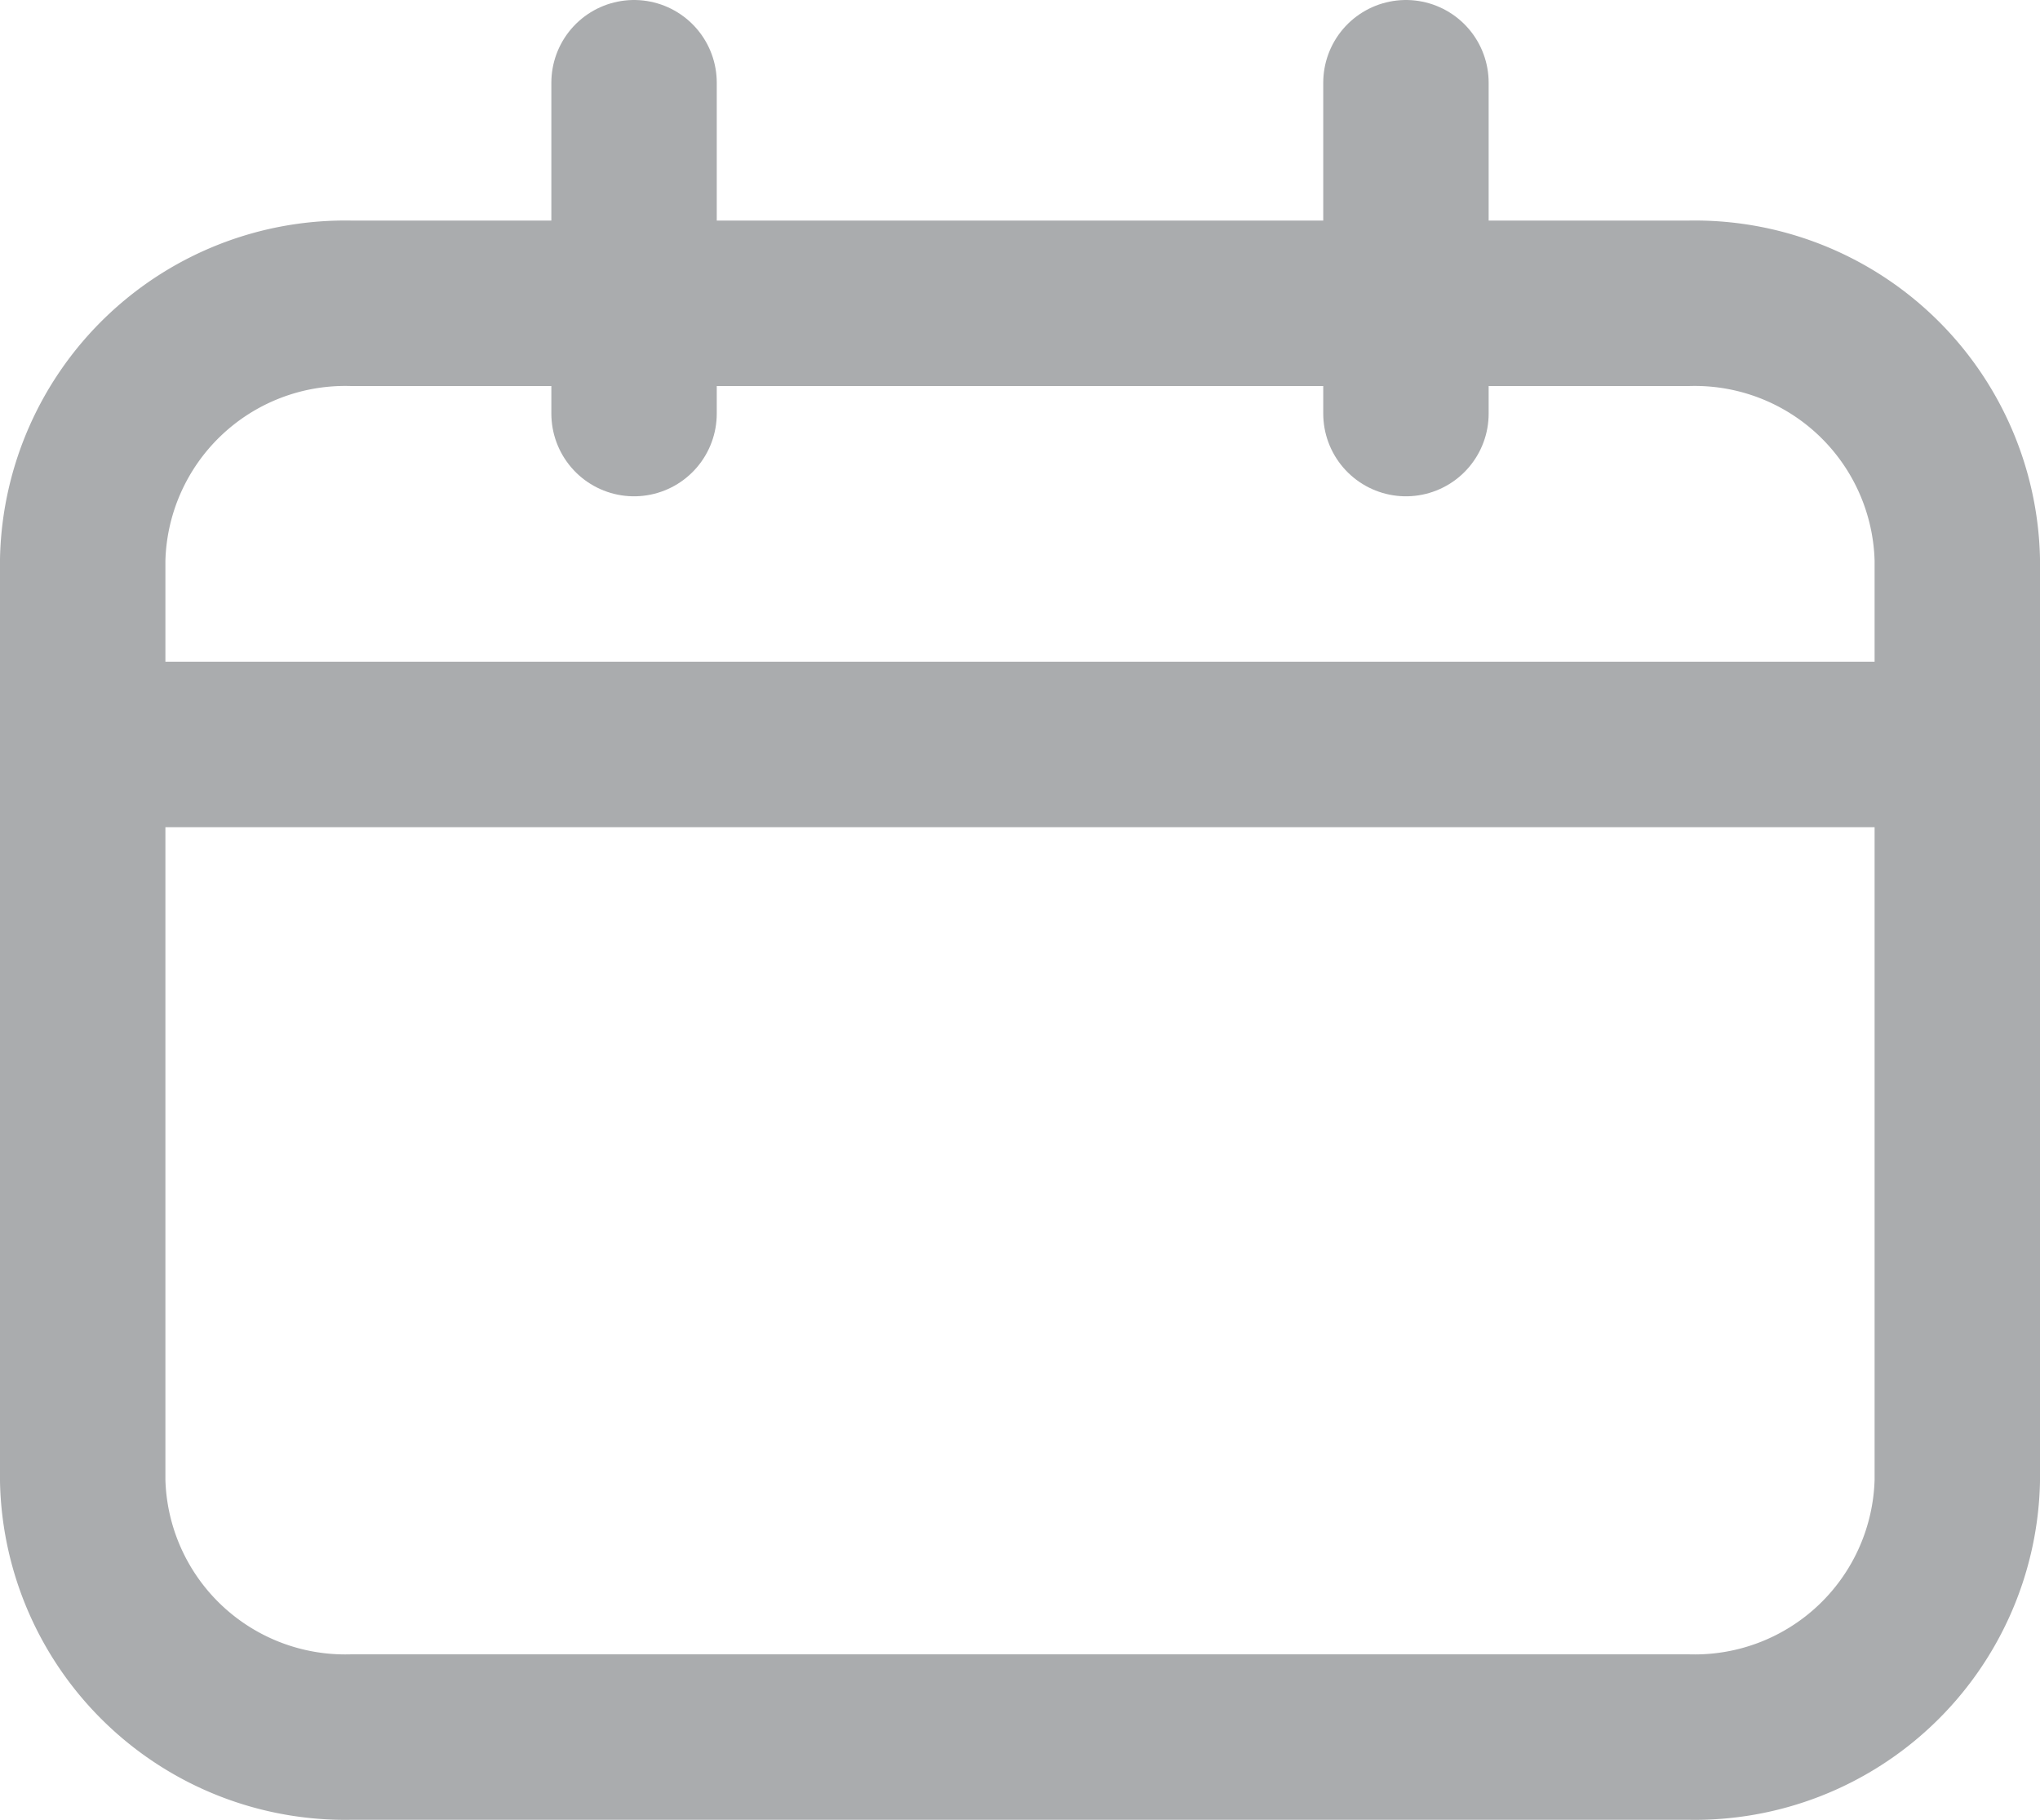
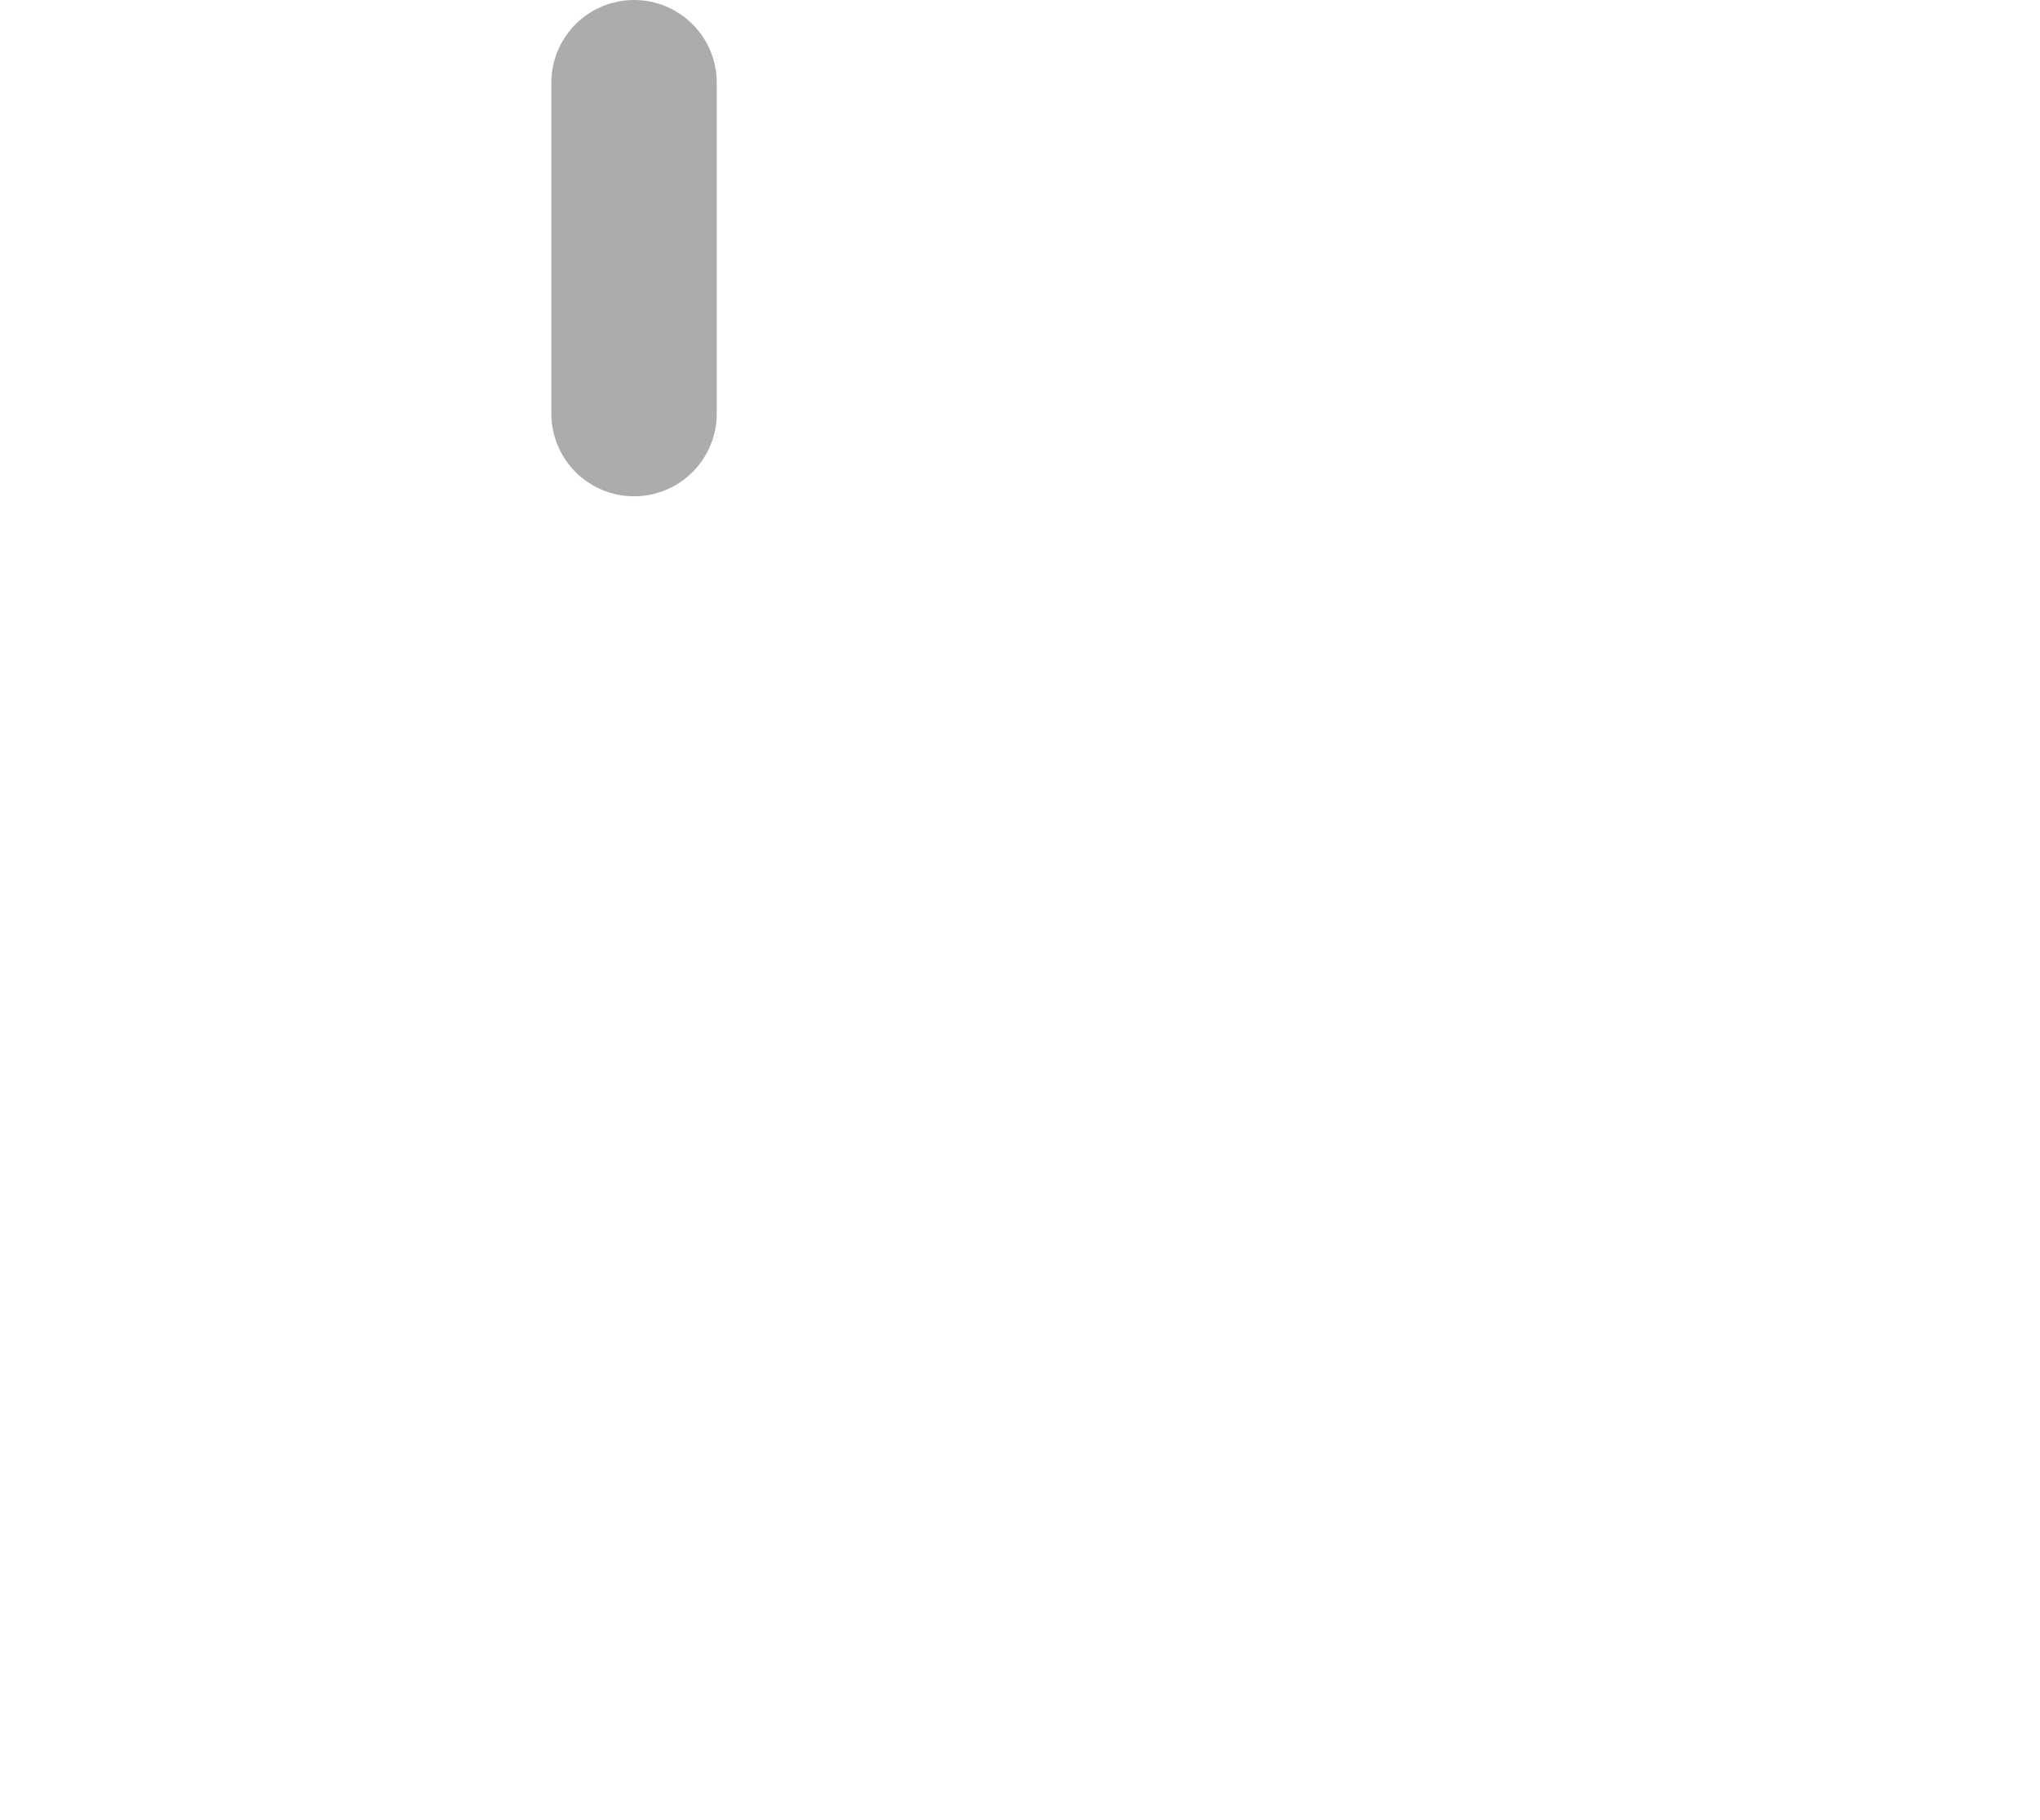
<svg xmlns="http://www.w3.org/2000/svg" width="18.5" height="16.5" viewBox="0 0 18.5 16.5">
  <g id="Grupo_1" data-name="Grupo 1" transform="translate(-38.25 -264.25)">
-     <path id="Vector" d="M2.434,0H14.566A2.381,2.381,0,0,1,17,2.323v8.354A2.381,2.381,0,0,1,14.566,13H2.434A2.381,2.381,0,0,1,0,10.677V2.323A2.381,2.381,0,0,1,2.434,0Z" transform="translate(39 267)" fill="none" stroke="#aaacae" stroke-linecap="round" stroke-linejoin="round" stroke-width="1.5" />
-     <path id="Vector-2" data-name="Vector" d="M0,0H17" transform="translate(39 271)" fill="none" stroke="#aaacae" stroke-linecap="round" stroke-linejoin="round" stroke-width="1.5" />
    <path id="Vector-3" data-name="Vector" d="M0,3V0" transform="translate(44 265)" fill="none" stroke="#aaacae" stroke-linecap="round" stroke-linejoin="round" stroke-width="1.5" />
-     <path id="Vector-4" data-name="Vector" d="M0,3V0" transform="translate(51 265)" fill="none" stroke="#aaacae" stroke-linecap="round" stroke-linejoin="round" stroke-width="1.5" />
  </g>
</svg>